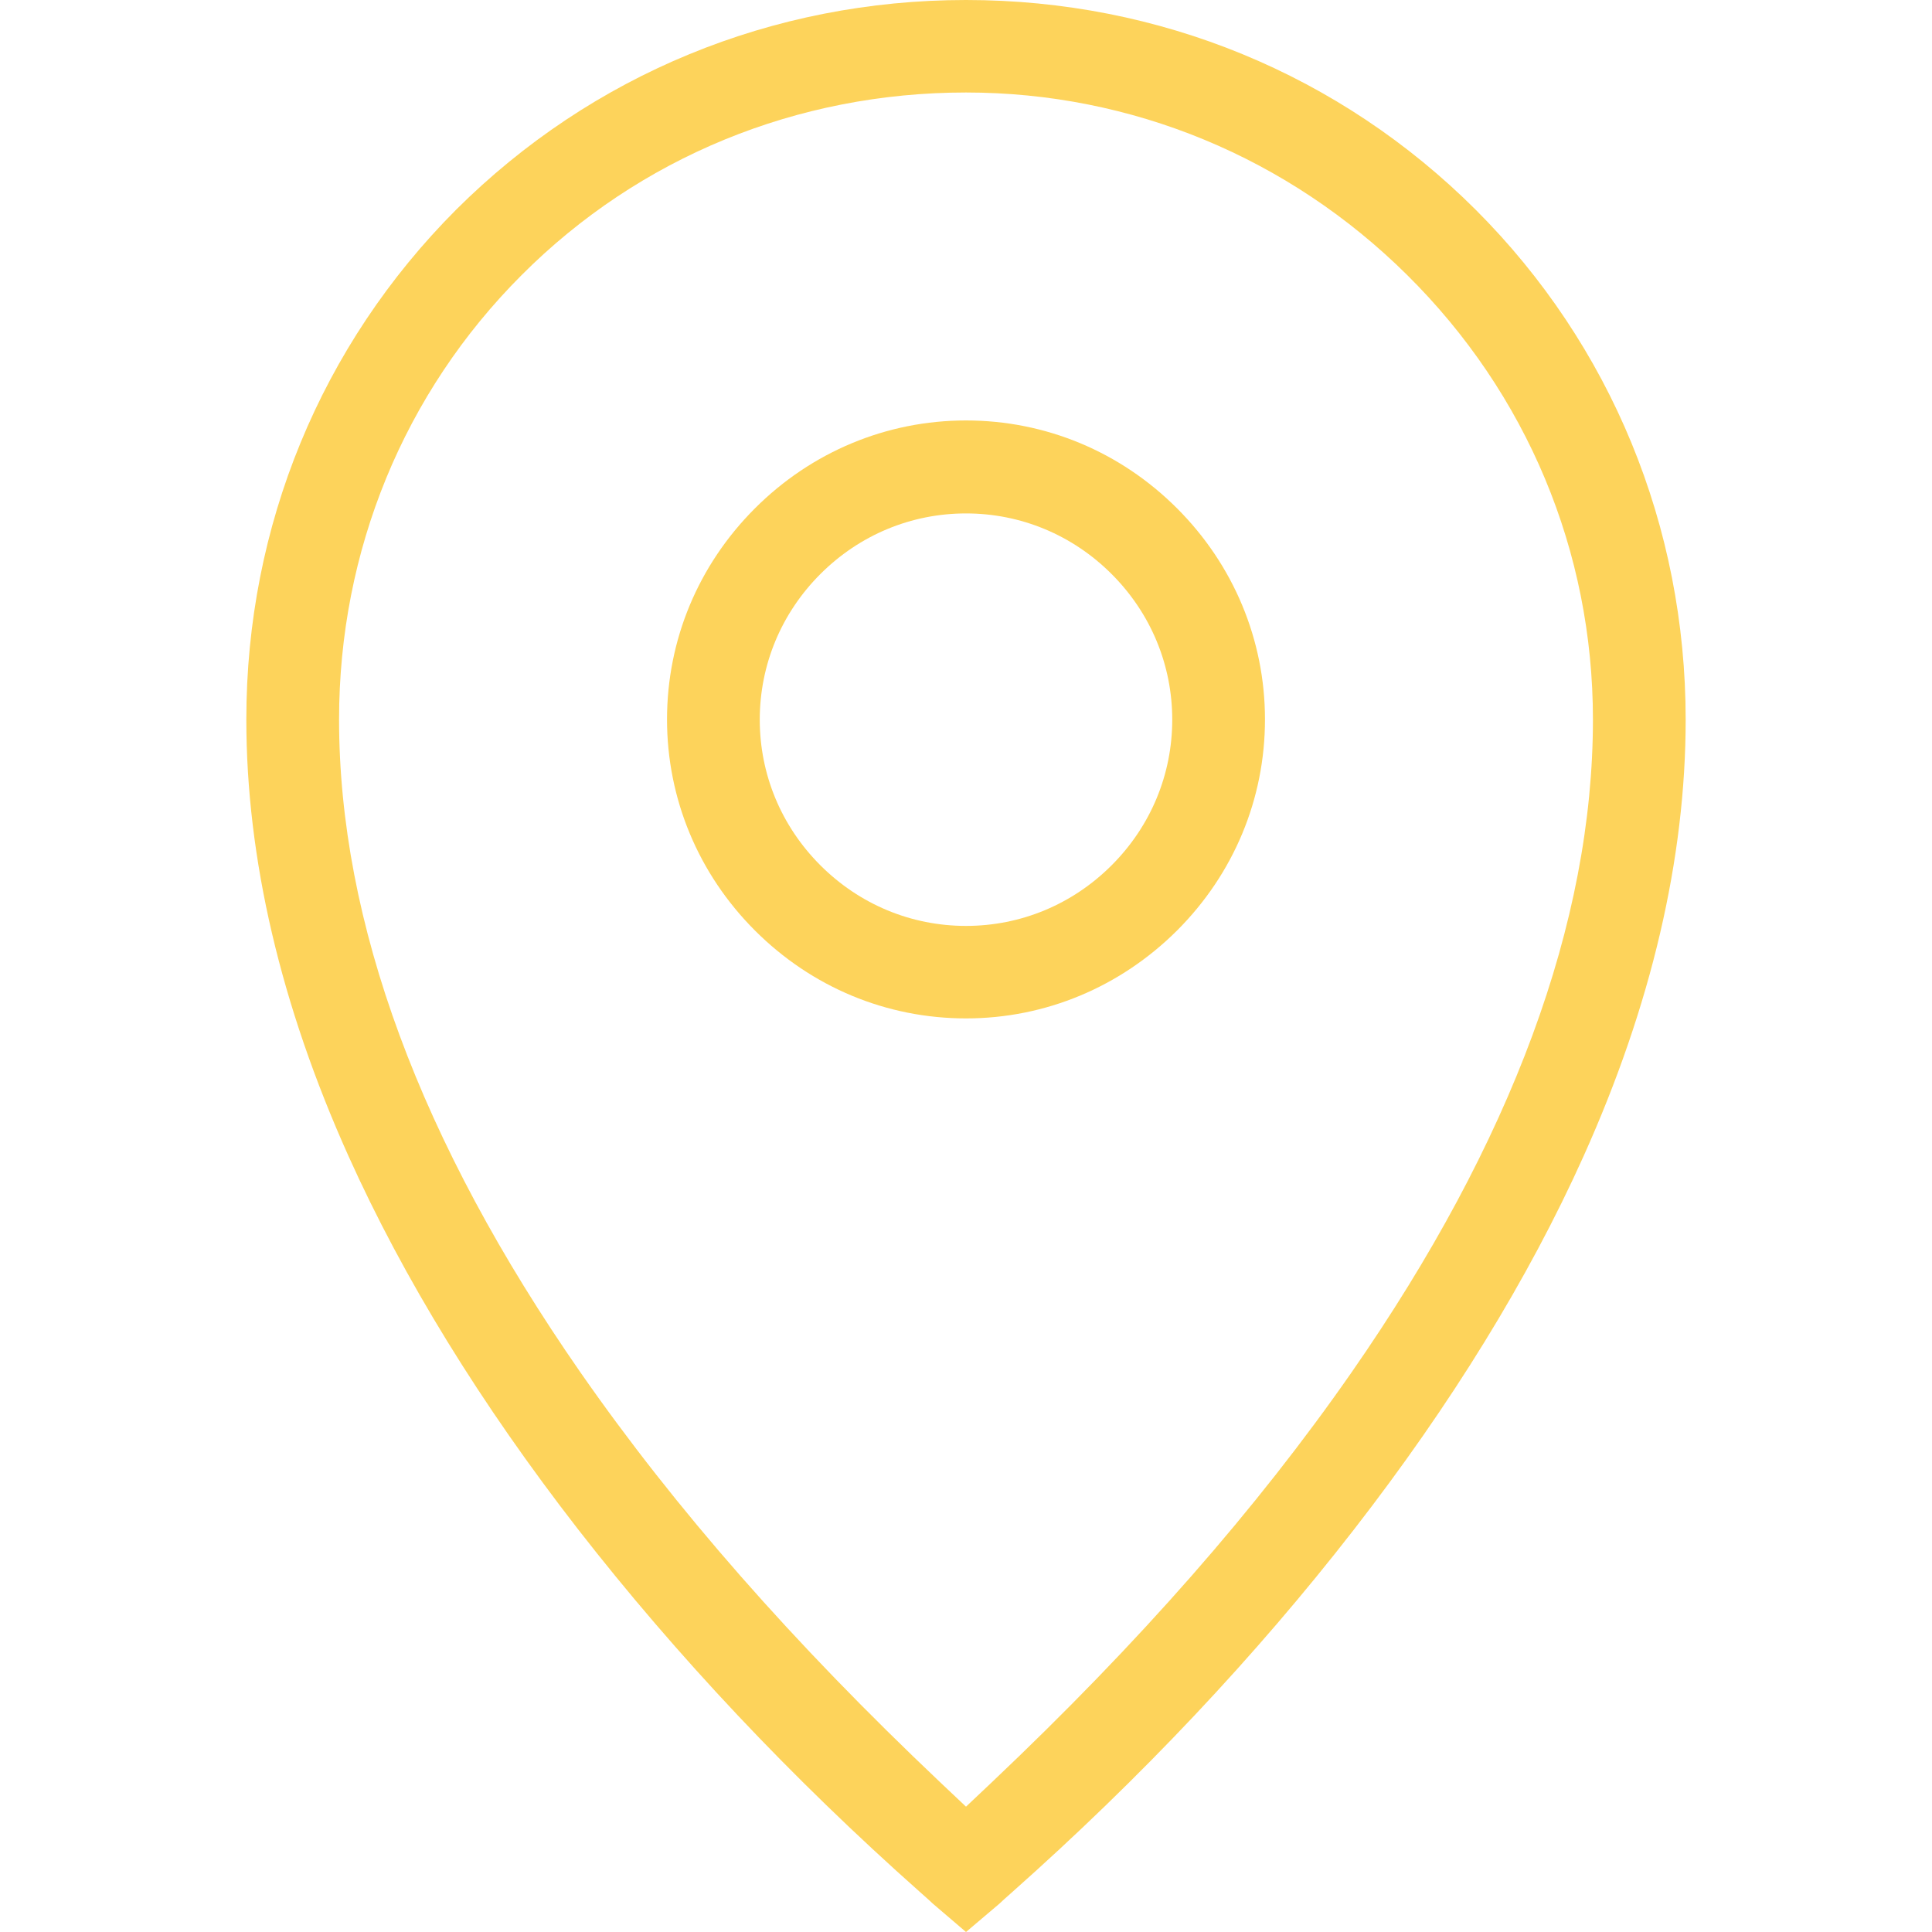
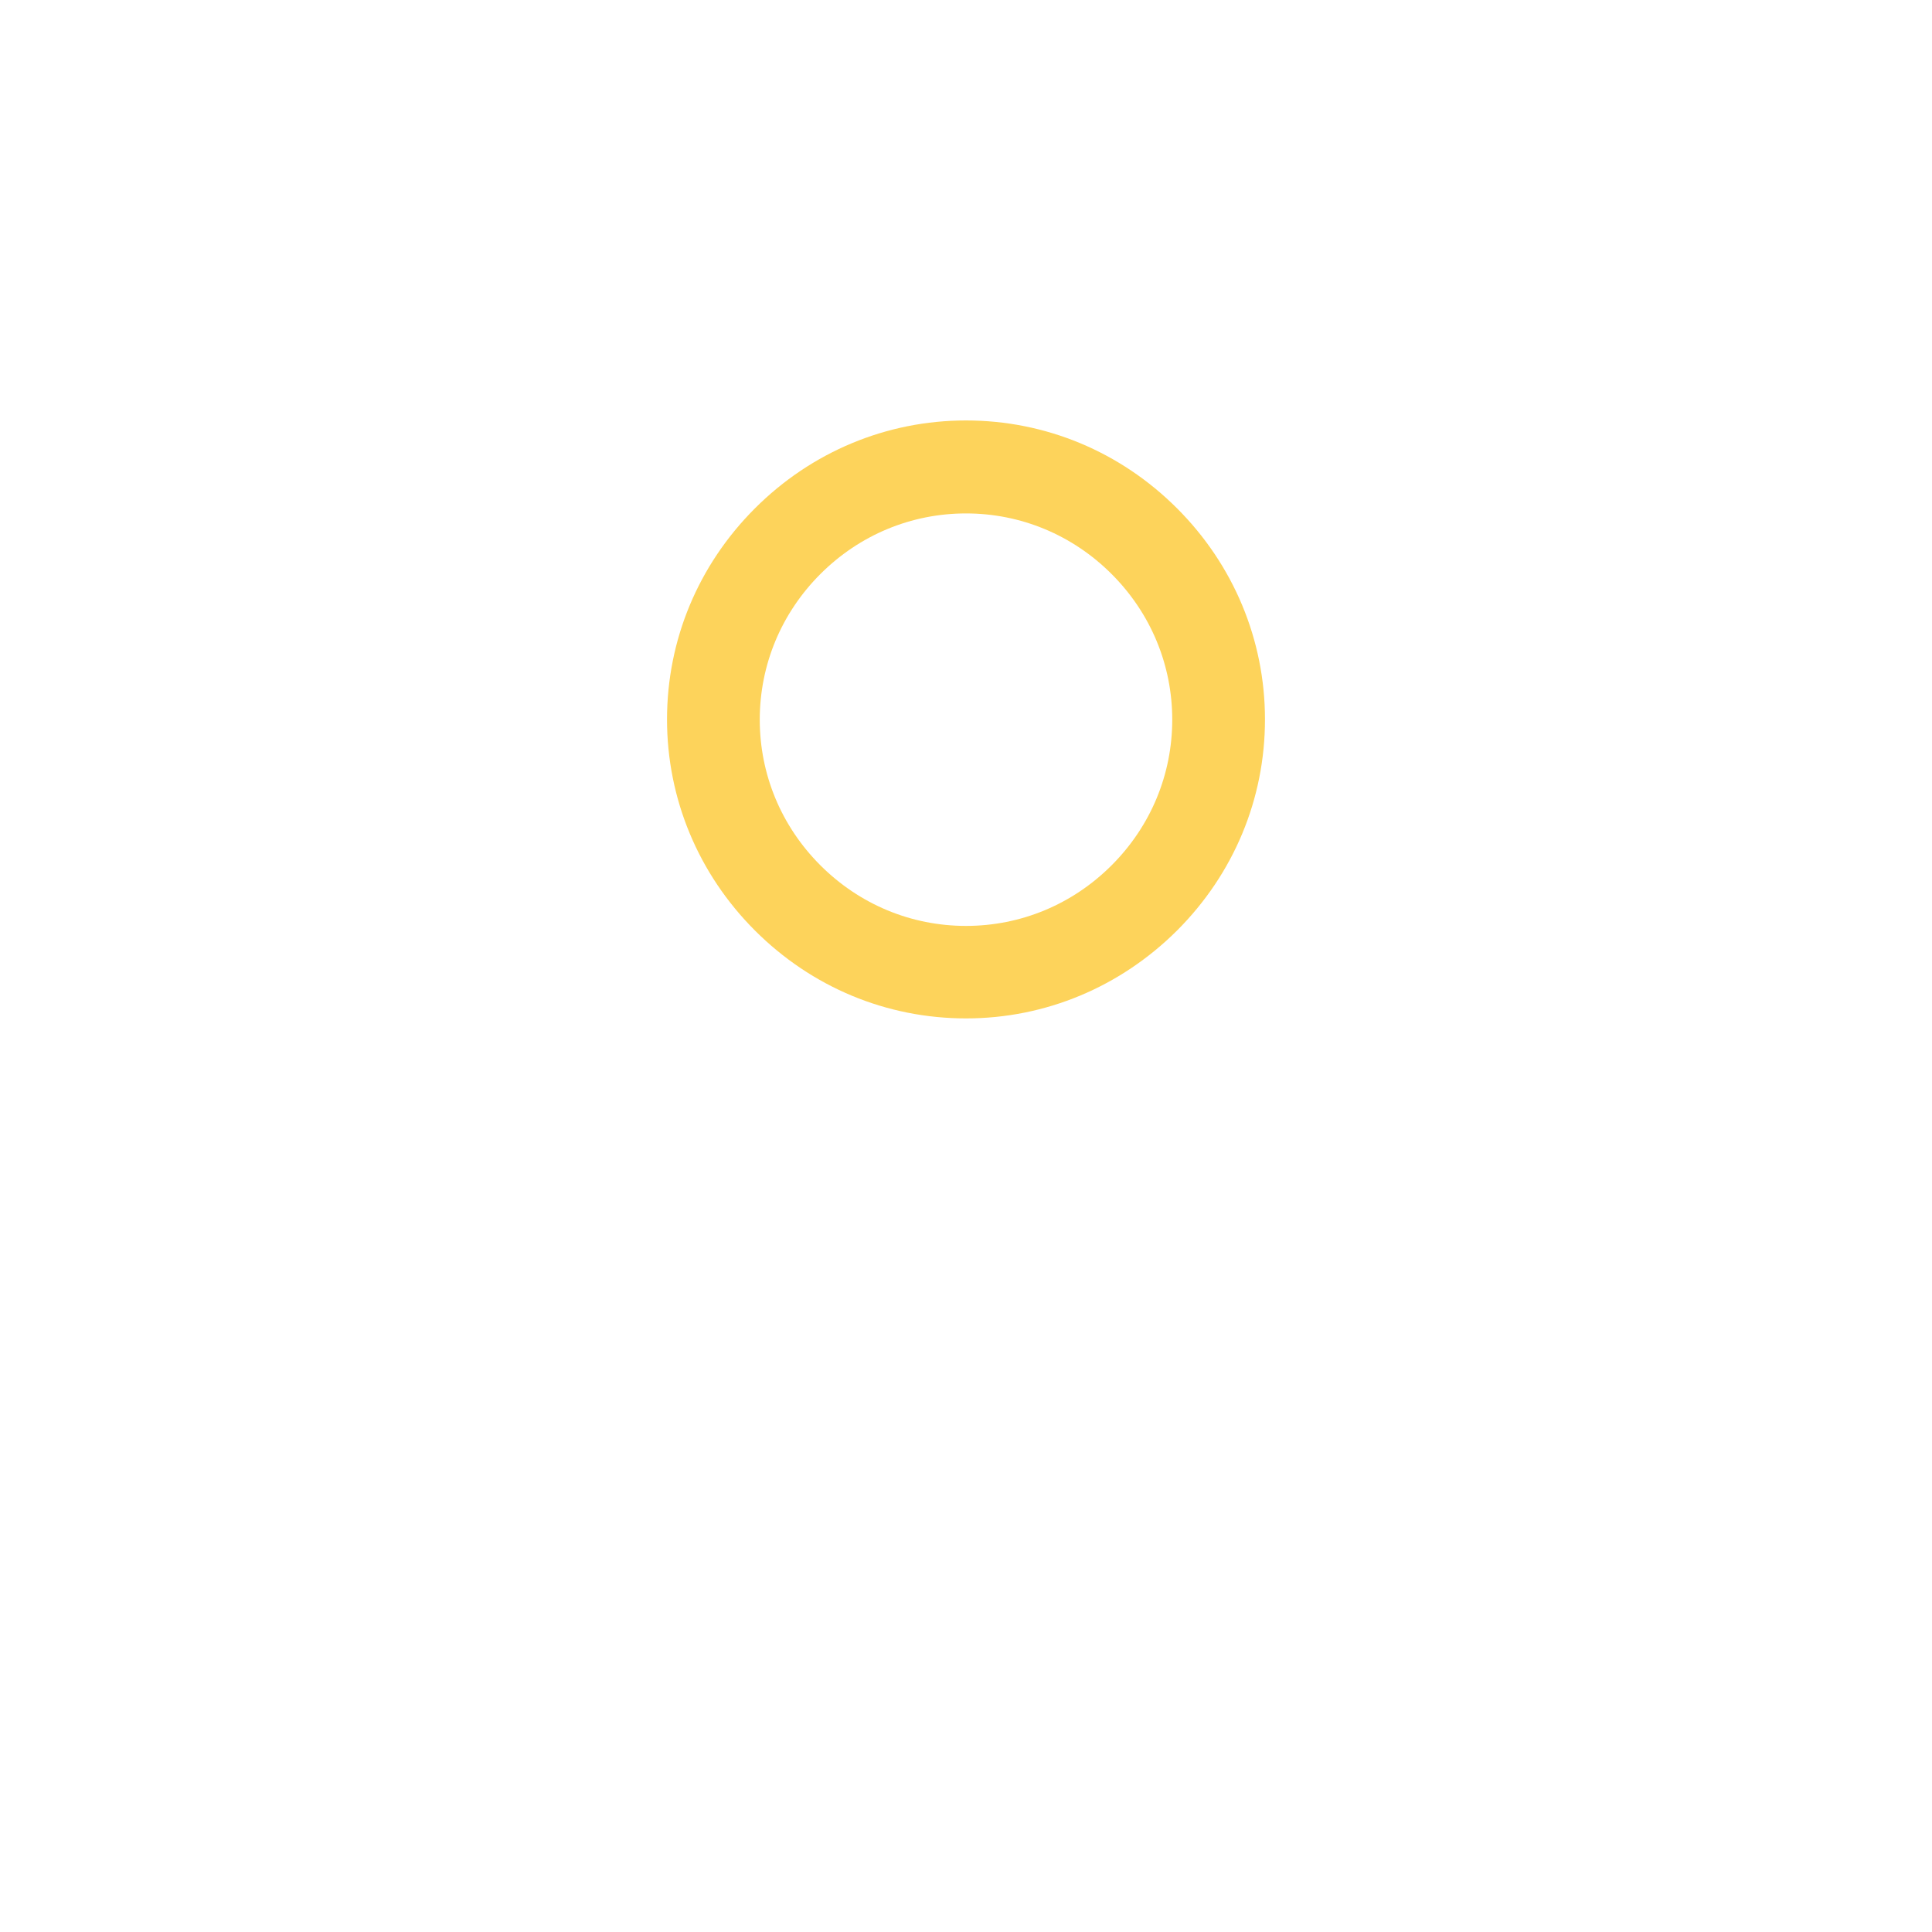
<svg xmlns="http://www.w3.org/2000/svg" version="1.1" id="XMLID_238_" x="0px" y="0px" width="800px" height="800px" viewBox="0 0 800 800" style="enable-background:new 0 0 800 800;" xml:space="preserve">
  <style type="text/css"> .st0{fill:#FDD35B;} </style>
  <g>
    <g>
-       <path class="st0" d="M386.2,788.2c-0.9-0.9-2.4-2.2-5.2-4.7c-53.3-47.3-100.9-97.9-141.6-150.2c-40.3-51.9-72.3-103.9-95.1-154.6 c-28.1-62.5-42.3-123.3-42.3-180.8c0-80.1,30.9-155,86.9-211.1C245,30.9,319.9,0,400,0s155,30.9,211.1,86.9 c56,56,86.9,131,86.9,211.1c0,57.5-14.2,118.3-42.3,180.8c-22.8,50.7-54.8,102.7-95.1,154.6c-40.6,52.3-88.2,102.8-141.6,150.2 c-2.8,2.5-4.2,3.7-5.2,4.7L400,800L386.2,788.2z M400,38.3c-69.9,0-135.3,26.8-184,75.6c-48.7,48.7-75.6,114.1-75.6,184 c0,84,33.6,174.9,99.9,270.3c39.3,56.5,88,112,148.9,169.7l10.8,10.2l10.8-10.2c60.9-57.7,109.6-113.2,148.9-169.7 c66.3-95.4,99.9-186.3,99.9-270.3c0-69.6-27.3-134.9-77-184.1C533.5,65.2,468.6,38.3,400,38.3z" />
-     </g>
+       </g>
    <path class="st0" d="M400,421.7c-32.9,0-63.9-12.9-87.4-36.4c-23.4-23.4-36.4-54.5-36.4-87.4s12.9-63.9,36.4-87.4 c23.4-23.4,54.5-36.4,87.4-36.4s63.9,12.9,87.4,36.4c23.4,23.4,36.4,54.5,36.4,87.4s-12.9,63.9-36.4,87.4 C463.9,408.7,432.9,421.7,400,421.7z M400,212.6c-22.7,0-44.1,8.9-60.3,25.1c-16.2,16.2-25.1,37.6-25.1,60.3 c0,22.7,8.9,44.1,25.1,60.3c16.2,16.2,37.6,25.1,60.3,25.1c22.7,0,44.1-8.9,60.3-25.1c16.2-16.2,25.1-37.6,25.1-60.3 s-8.9-44.1-25.1-60.3C444.1,221.5,422.7,212.6,400,212.6z" />
  </g>
</svg>